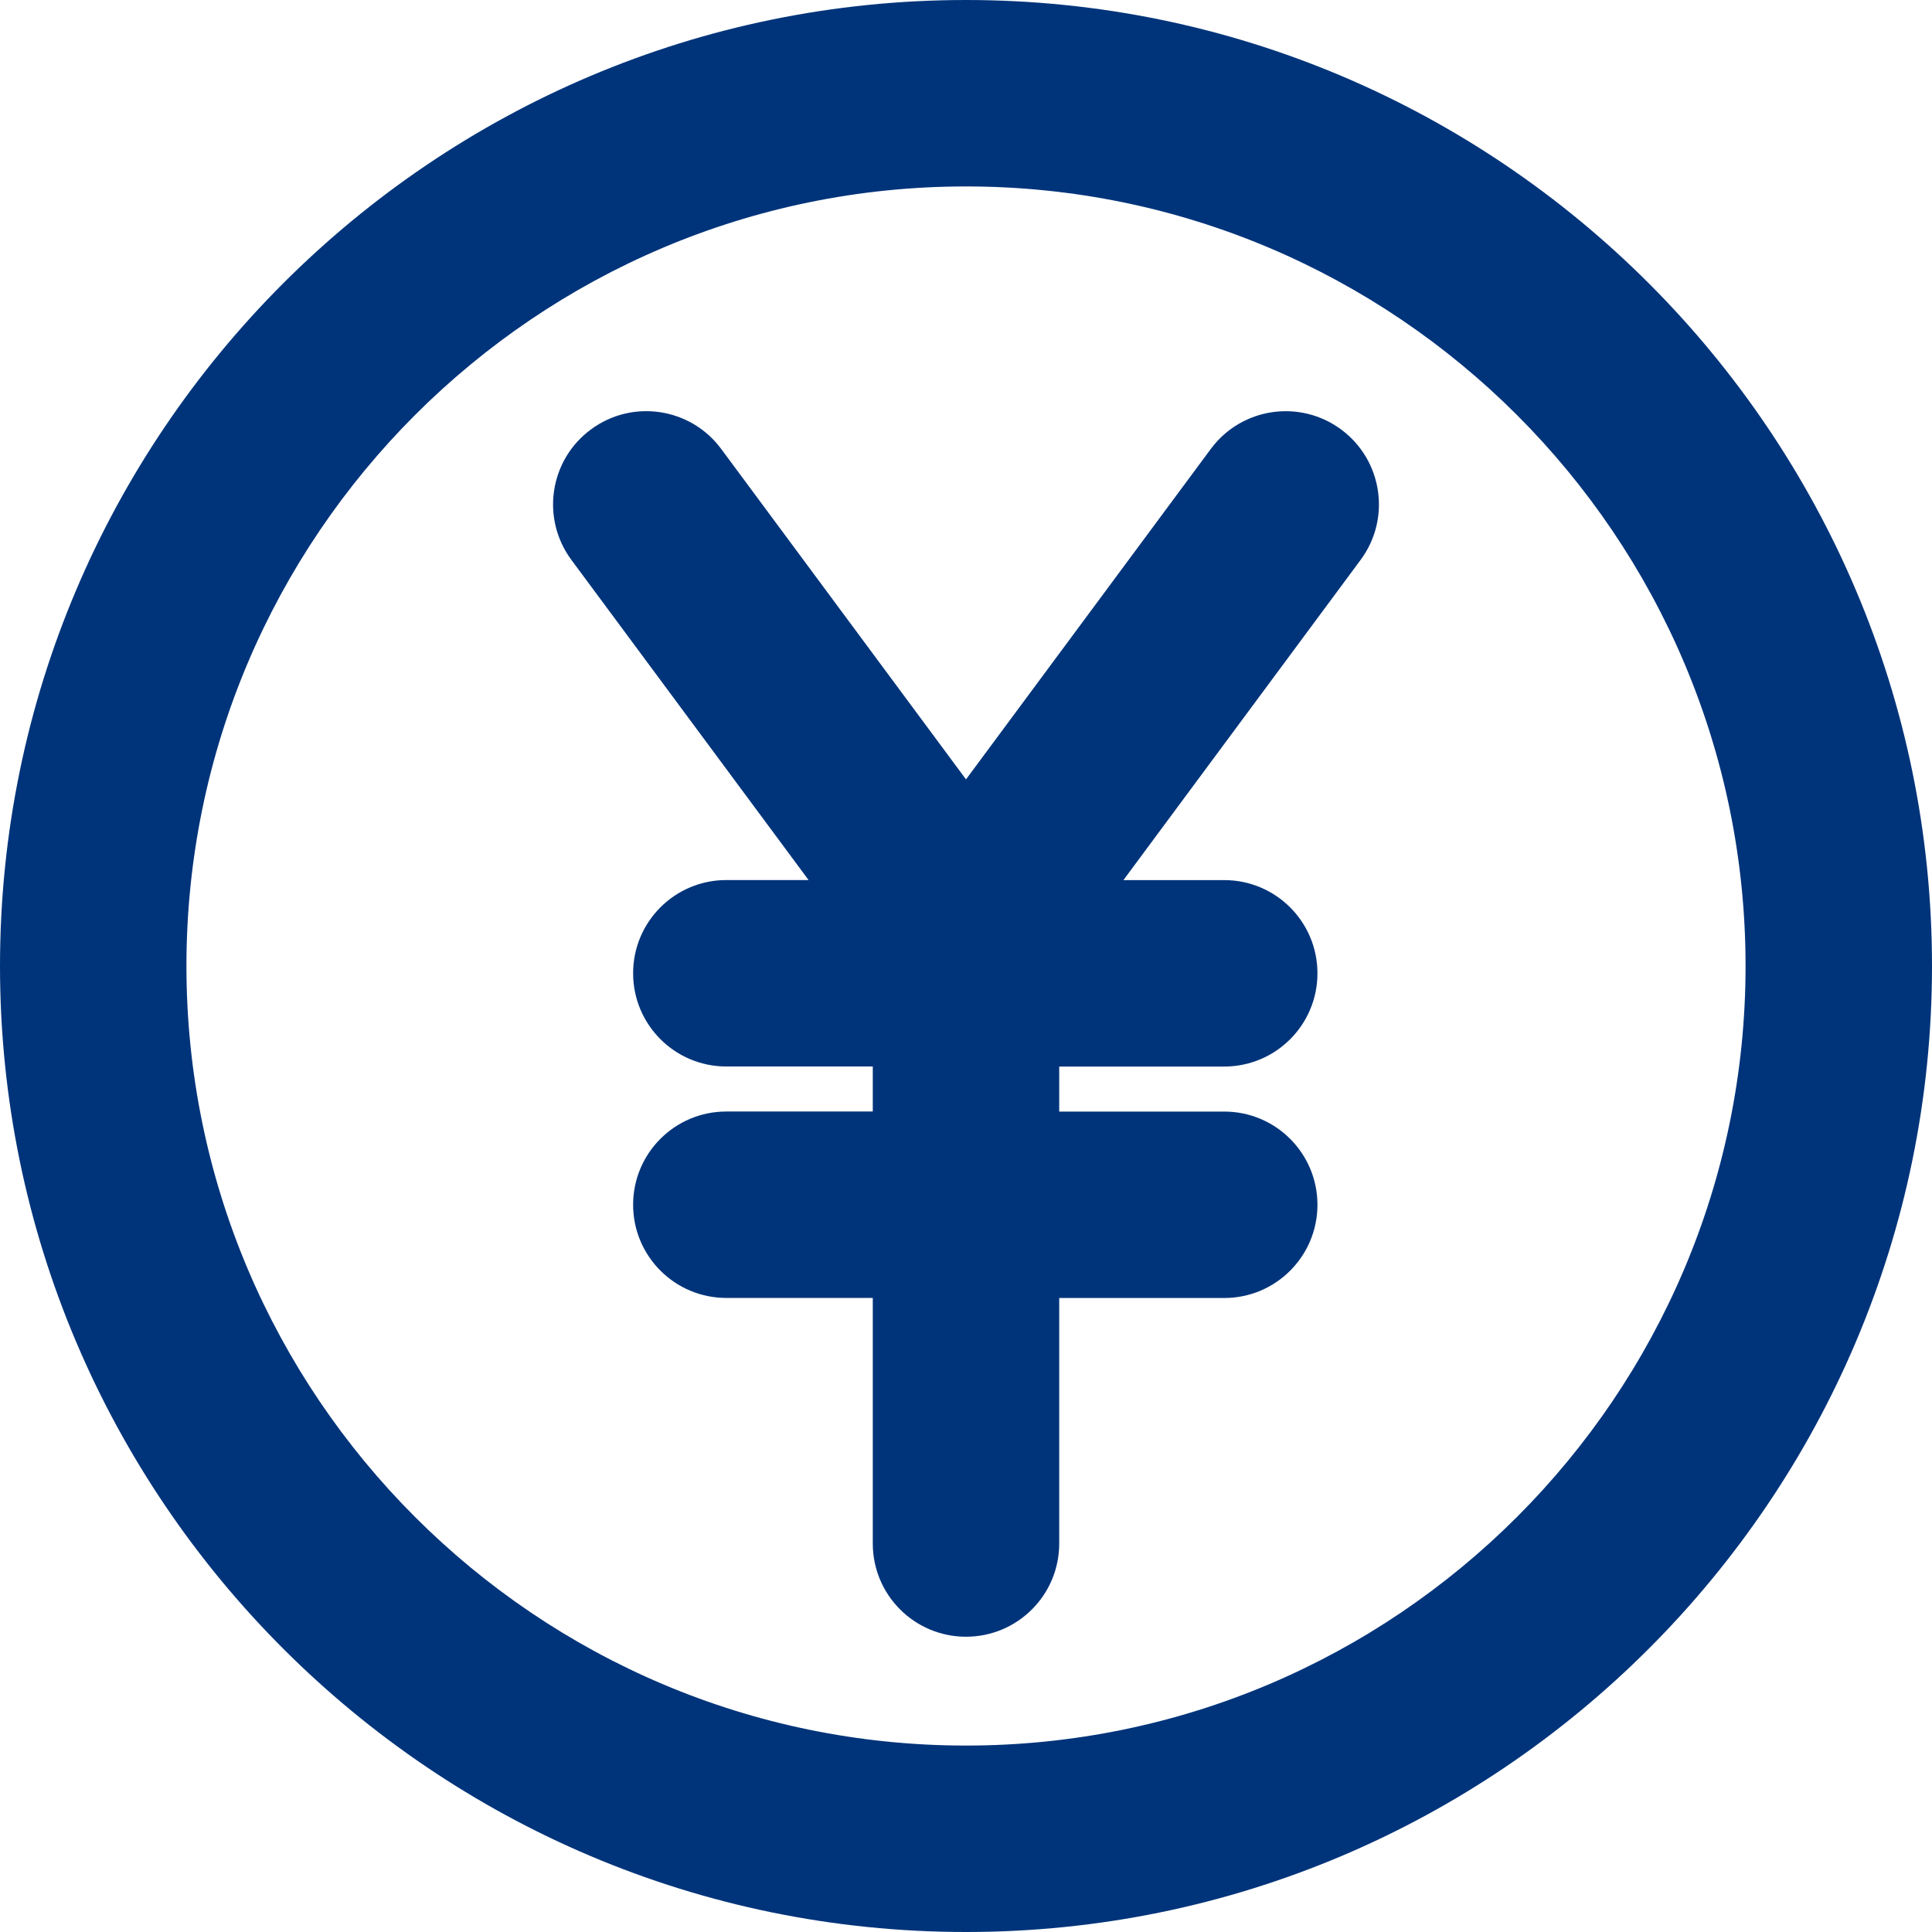
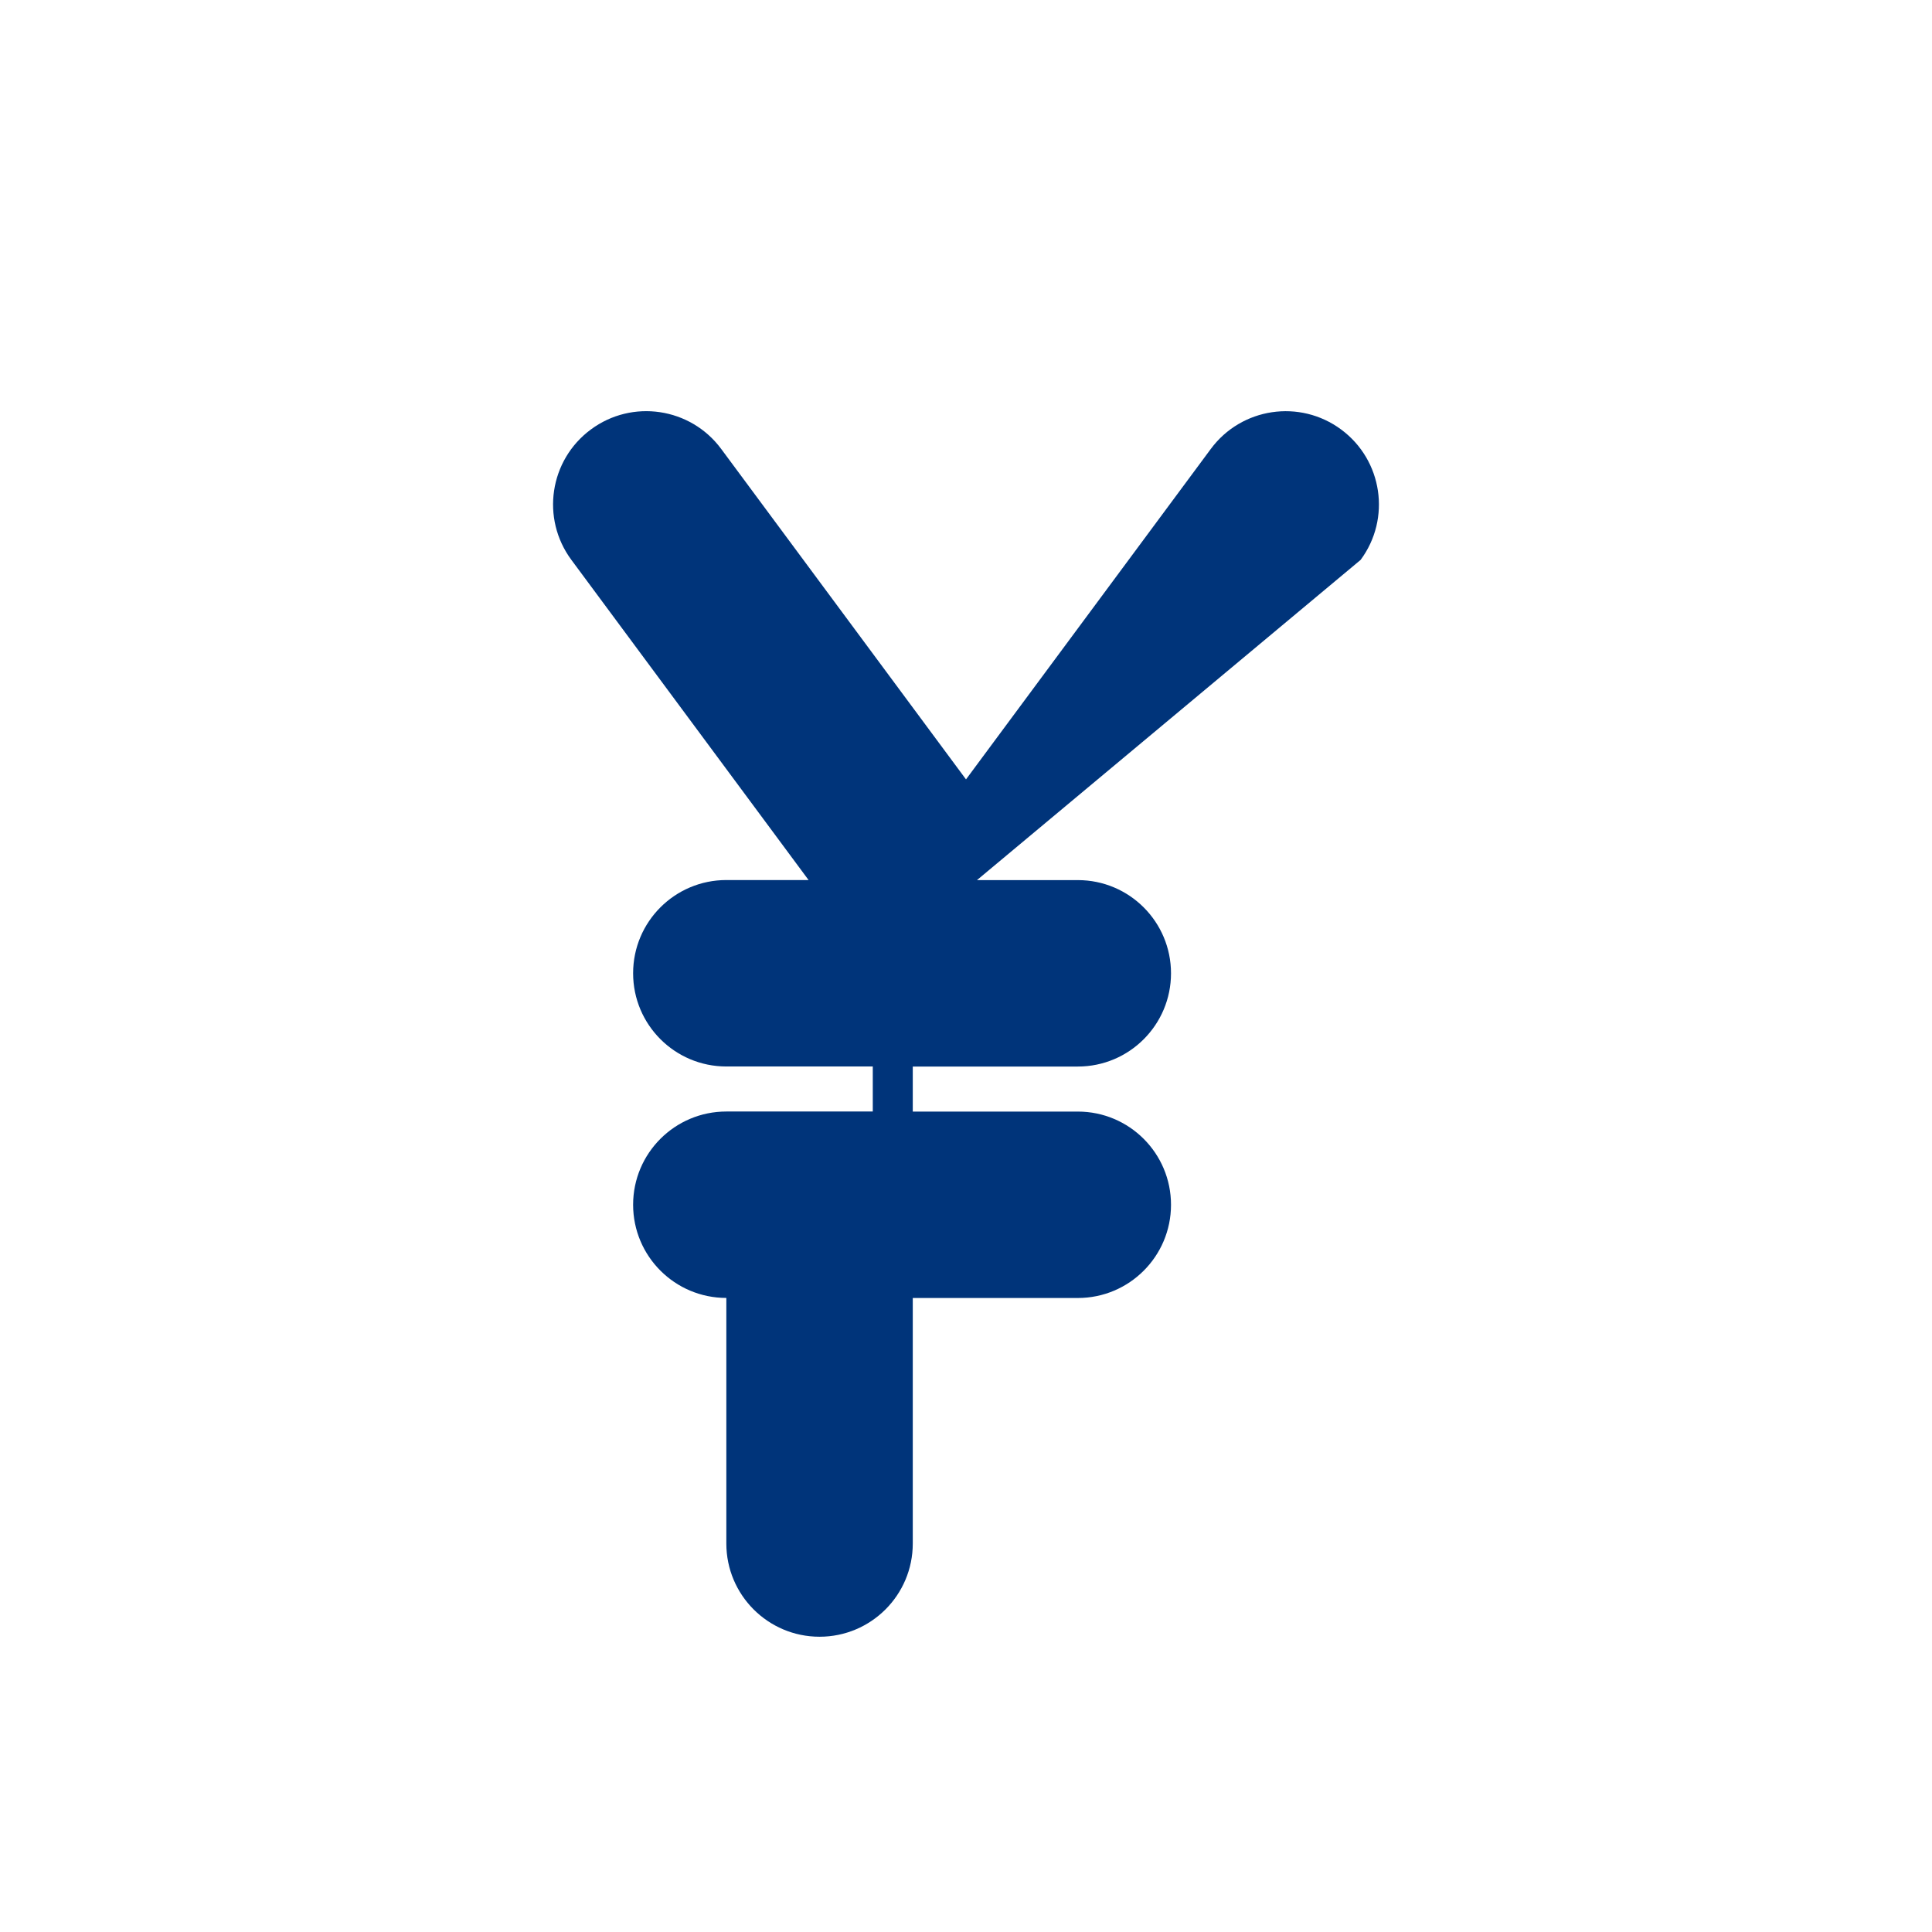
<svg xmlns="http://www.w3.org/2000/svg" version="1.1" id="レイヤー_1" x="0px" y="0px" width="100px" height="100px" viewBox="0 0 100 100" enable-background="new 0 0 100 100" xml:space="preserve">
  <g>
-     <path fill="#00347A" d="M69.419,22.232c-2.14-1.586-5.161-1.137-6.748,1.005L50,40.341L37.329,23.237   c-1.587-2.144-4.611-2.593-6.749-1.005c-2.142,1.586-2.591,4.608-1.005,6.748l12.277,16.571h-4.257   c-2.665,0-4.825,2.159-4.825,4.825c0,2.665,2.16,4.825,4.825,4.825h7.58v2.331h-7.58c-2.665,0-4.825,2.159-4.825,4.825   c0,2.664,2.16,4.824,4.825,4.824h7.58v12.711c0,2.666,2.16,4.825,4.825,4.825s4.825-2.159,4.825-4.825V67.184h8.542   c2.665,0,4.824-2.16,4.824-4.824c0-2.666-2.159-4.825-4.824-4.825h-8.542v-2.331h8.542c2.665,0,4.824-2.16,4.824-4.825   c0-2.666-2.159-4.825-4.824-4.825h-5.219L70.425,28.98C72.012,26.841,71.561,23.818,69.419,22.232z" />
-     <path fill="#00347A" d="M50,100C22.43,100,0,77.57,0,50C0,22.43,22.43,0,50,0c27.57,0,50,22.43,50,50C100,77.57,77.57,100,50,100z    M50,9.65C27.751,9.65,9.65,27.751,9.65,50S27.751,90.35,50,90.35S90.35,72.249,90.35,50S72.249,9.65,50,9.65z" />
+     <path fill="#00347A" d="M69.419,22.232c-2.14-1.586-5.161-1.137-6.748,1.005L50,40.341L37.329,23.237   c-1.587-2.144-4.611-2.593-6.749-1.005c-2.142,1.586-2.591,4.608-1.005,6.748l12.277,16.571h-4.257   c-2.665,0-4.825,2.159-4.825,4.825c0,2.665,2.16,4.825,4.825,4.825h7.58v2.331h-7.58c-2.665,0-4.825,2.159-4.825,4.825   c0,2.664,2.16,4.824,4.825,4.824v12.711c0,2.666,2.16,4.825,4.825,4.825s4.825-2.159,4.825-4.825V67.184h8.542   c2.665,0,4.824-2.16,4.824-4.824c0-2.666-2.159-4.825-4.824-4.825h-8.542v-2.331h8.542c2.665,0,4.824-2.16,4.824-4.825   c0-2.666-2.159-4.825-4.824-4.825h-5.219L70.425,28.98C72.012,26.841,71.561,23.818,69.419,22.232z" />
  </g>
</svg>